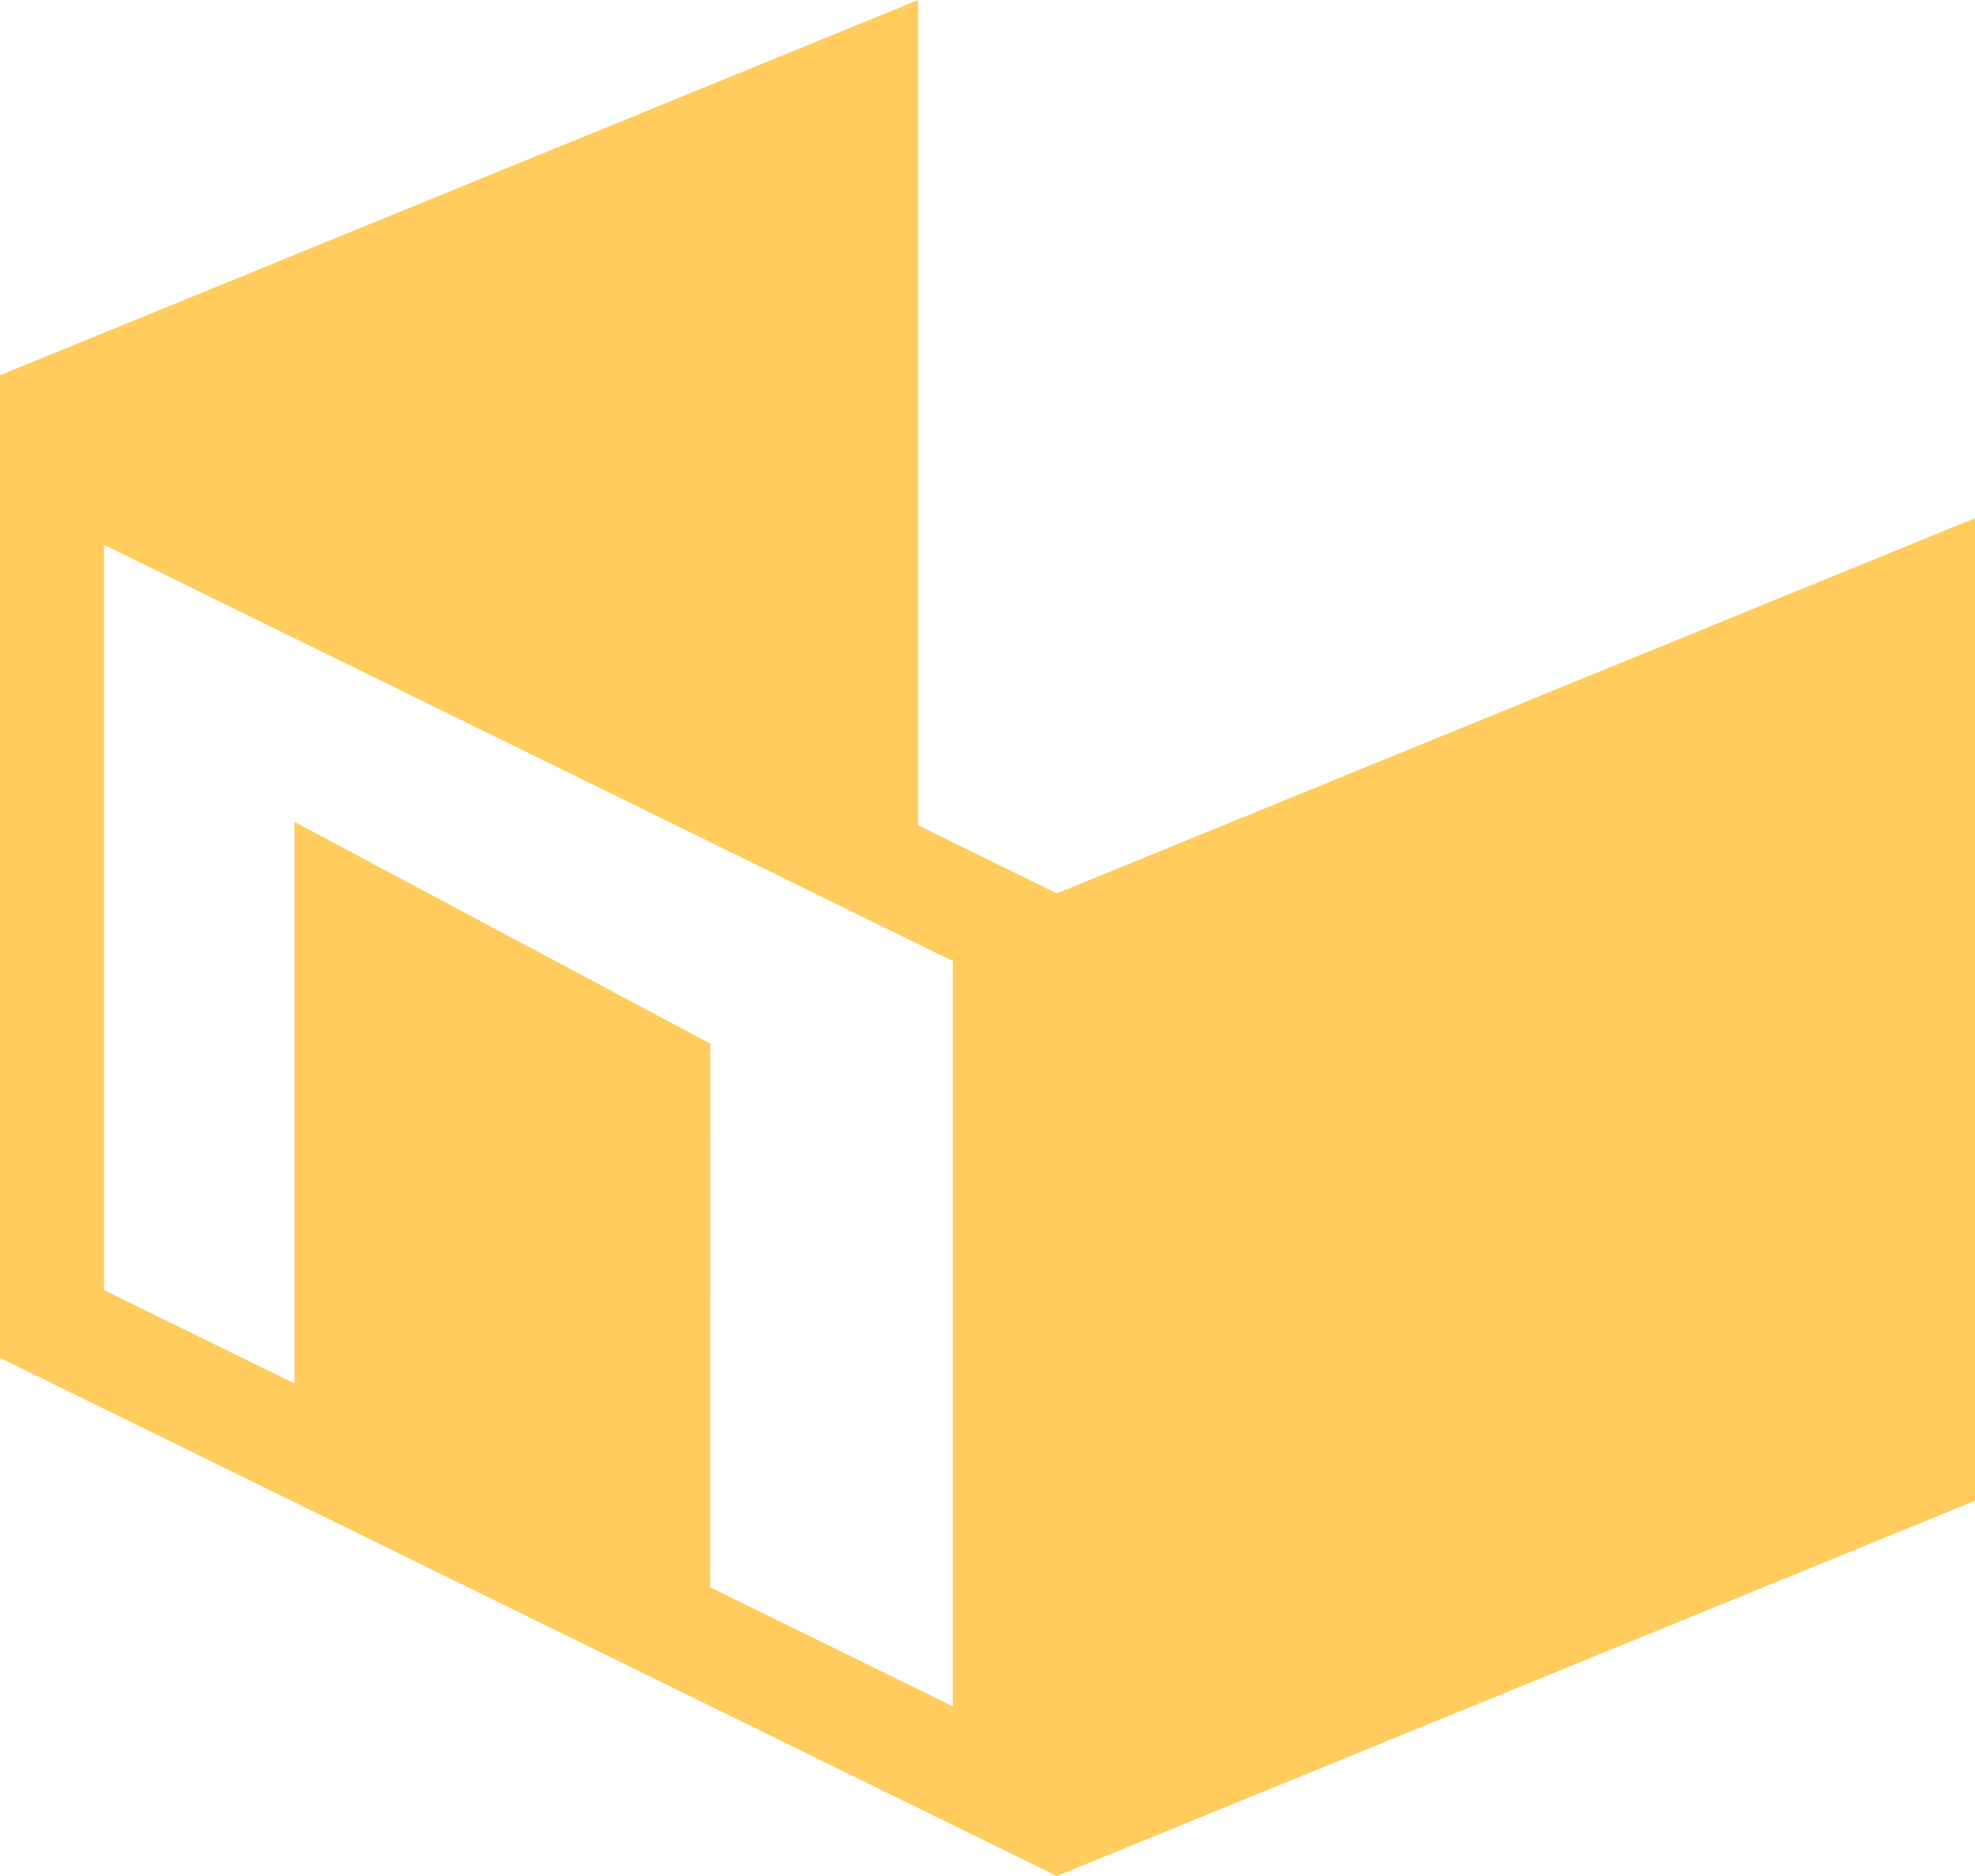
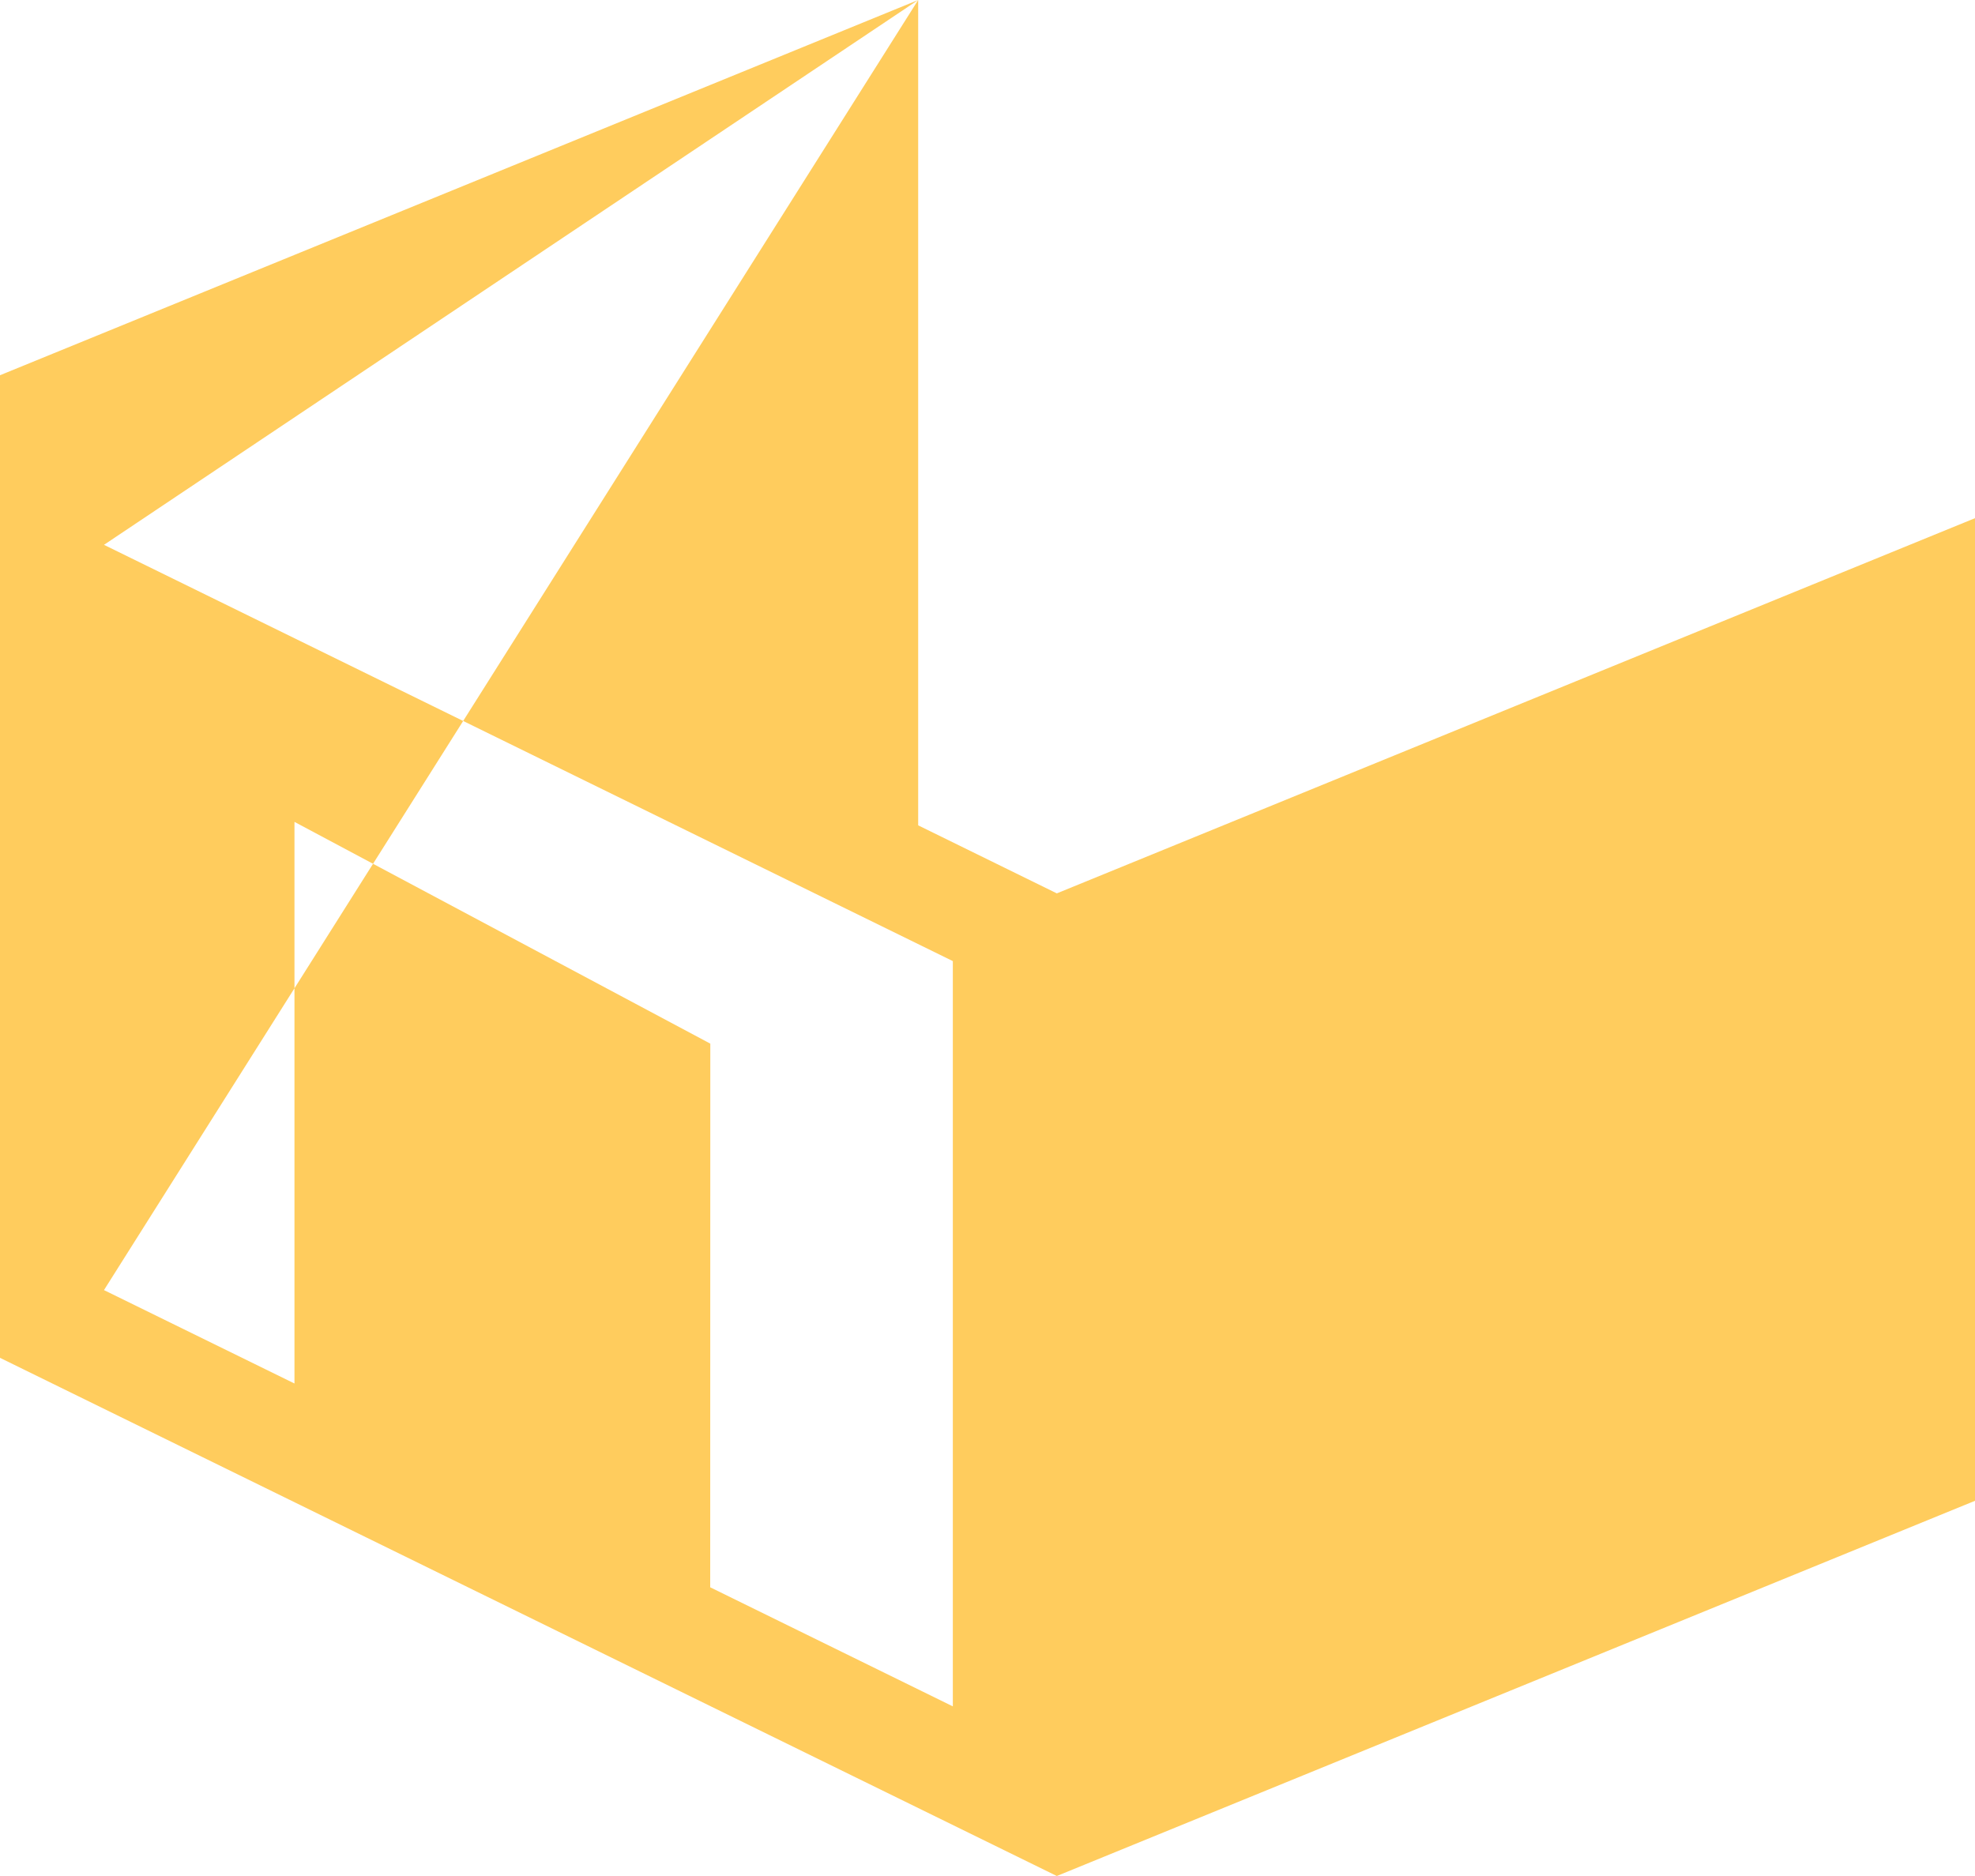
<svg xmlns="http://www.w3.org/2000/svg" width="20px" height="19px" viewBox="0 0 20 19" version="1.1">
  <title>4F101D1B-7ECF-4025-B631-812A6F4E7D57@2x</title>
  <g id="Mobile" stroke="none" stroke-width="1" fill="none" fill-rule="evenodd">
    <g id="Home-redesign-Menu-Expand-1" transform="translate(-23, -330)" fill="#FFCC5D">
      <g id="Group-10" transform="translate(23, 330)">
-         <path d="M9.298,3.55271368e-14 L9.298,8.359 L10.702,9.048 L20,5.248 L20,15.2 L10.702,19 L0,13.752 L0,3.8 L0.001,3.8 L9.298,3.55271368e-14 Z M1.053,5.518 L1.053,13.066 L2.982,14.012 L2.982,8.324 L7.193,10.57 L7.192,16.076 L9.649,17.282 L9.649,9.734 L1.053,5.518 Z" id="icon-ustanovka" />
+         <path d="M9.298,3.55271368e-14 L9.298,8.359 L10.702,9.048 L20,5.248 L20,15.2 L10.702,19 L0,13.752 L0,3.8 L0.001,3.8 L9.298,3.55271368e-14 Z L1.053,13.066 L2.982,14.012 L2.982,8.324 L7.193,10.57 L7.192,16.076 L9.649,17.282 L9.649,9.734 L1.053,5.518 Z" id="icon-ustanovka" />
      </g>
    </g>
  </g>
</svg>